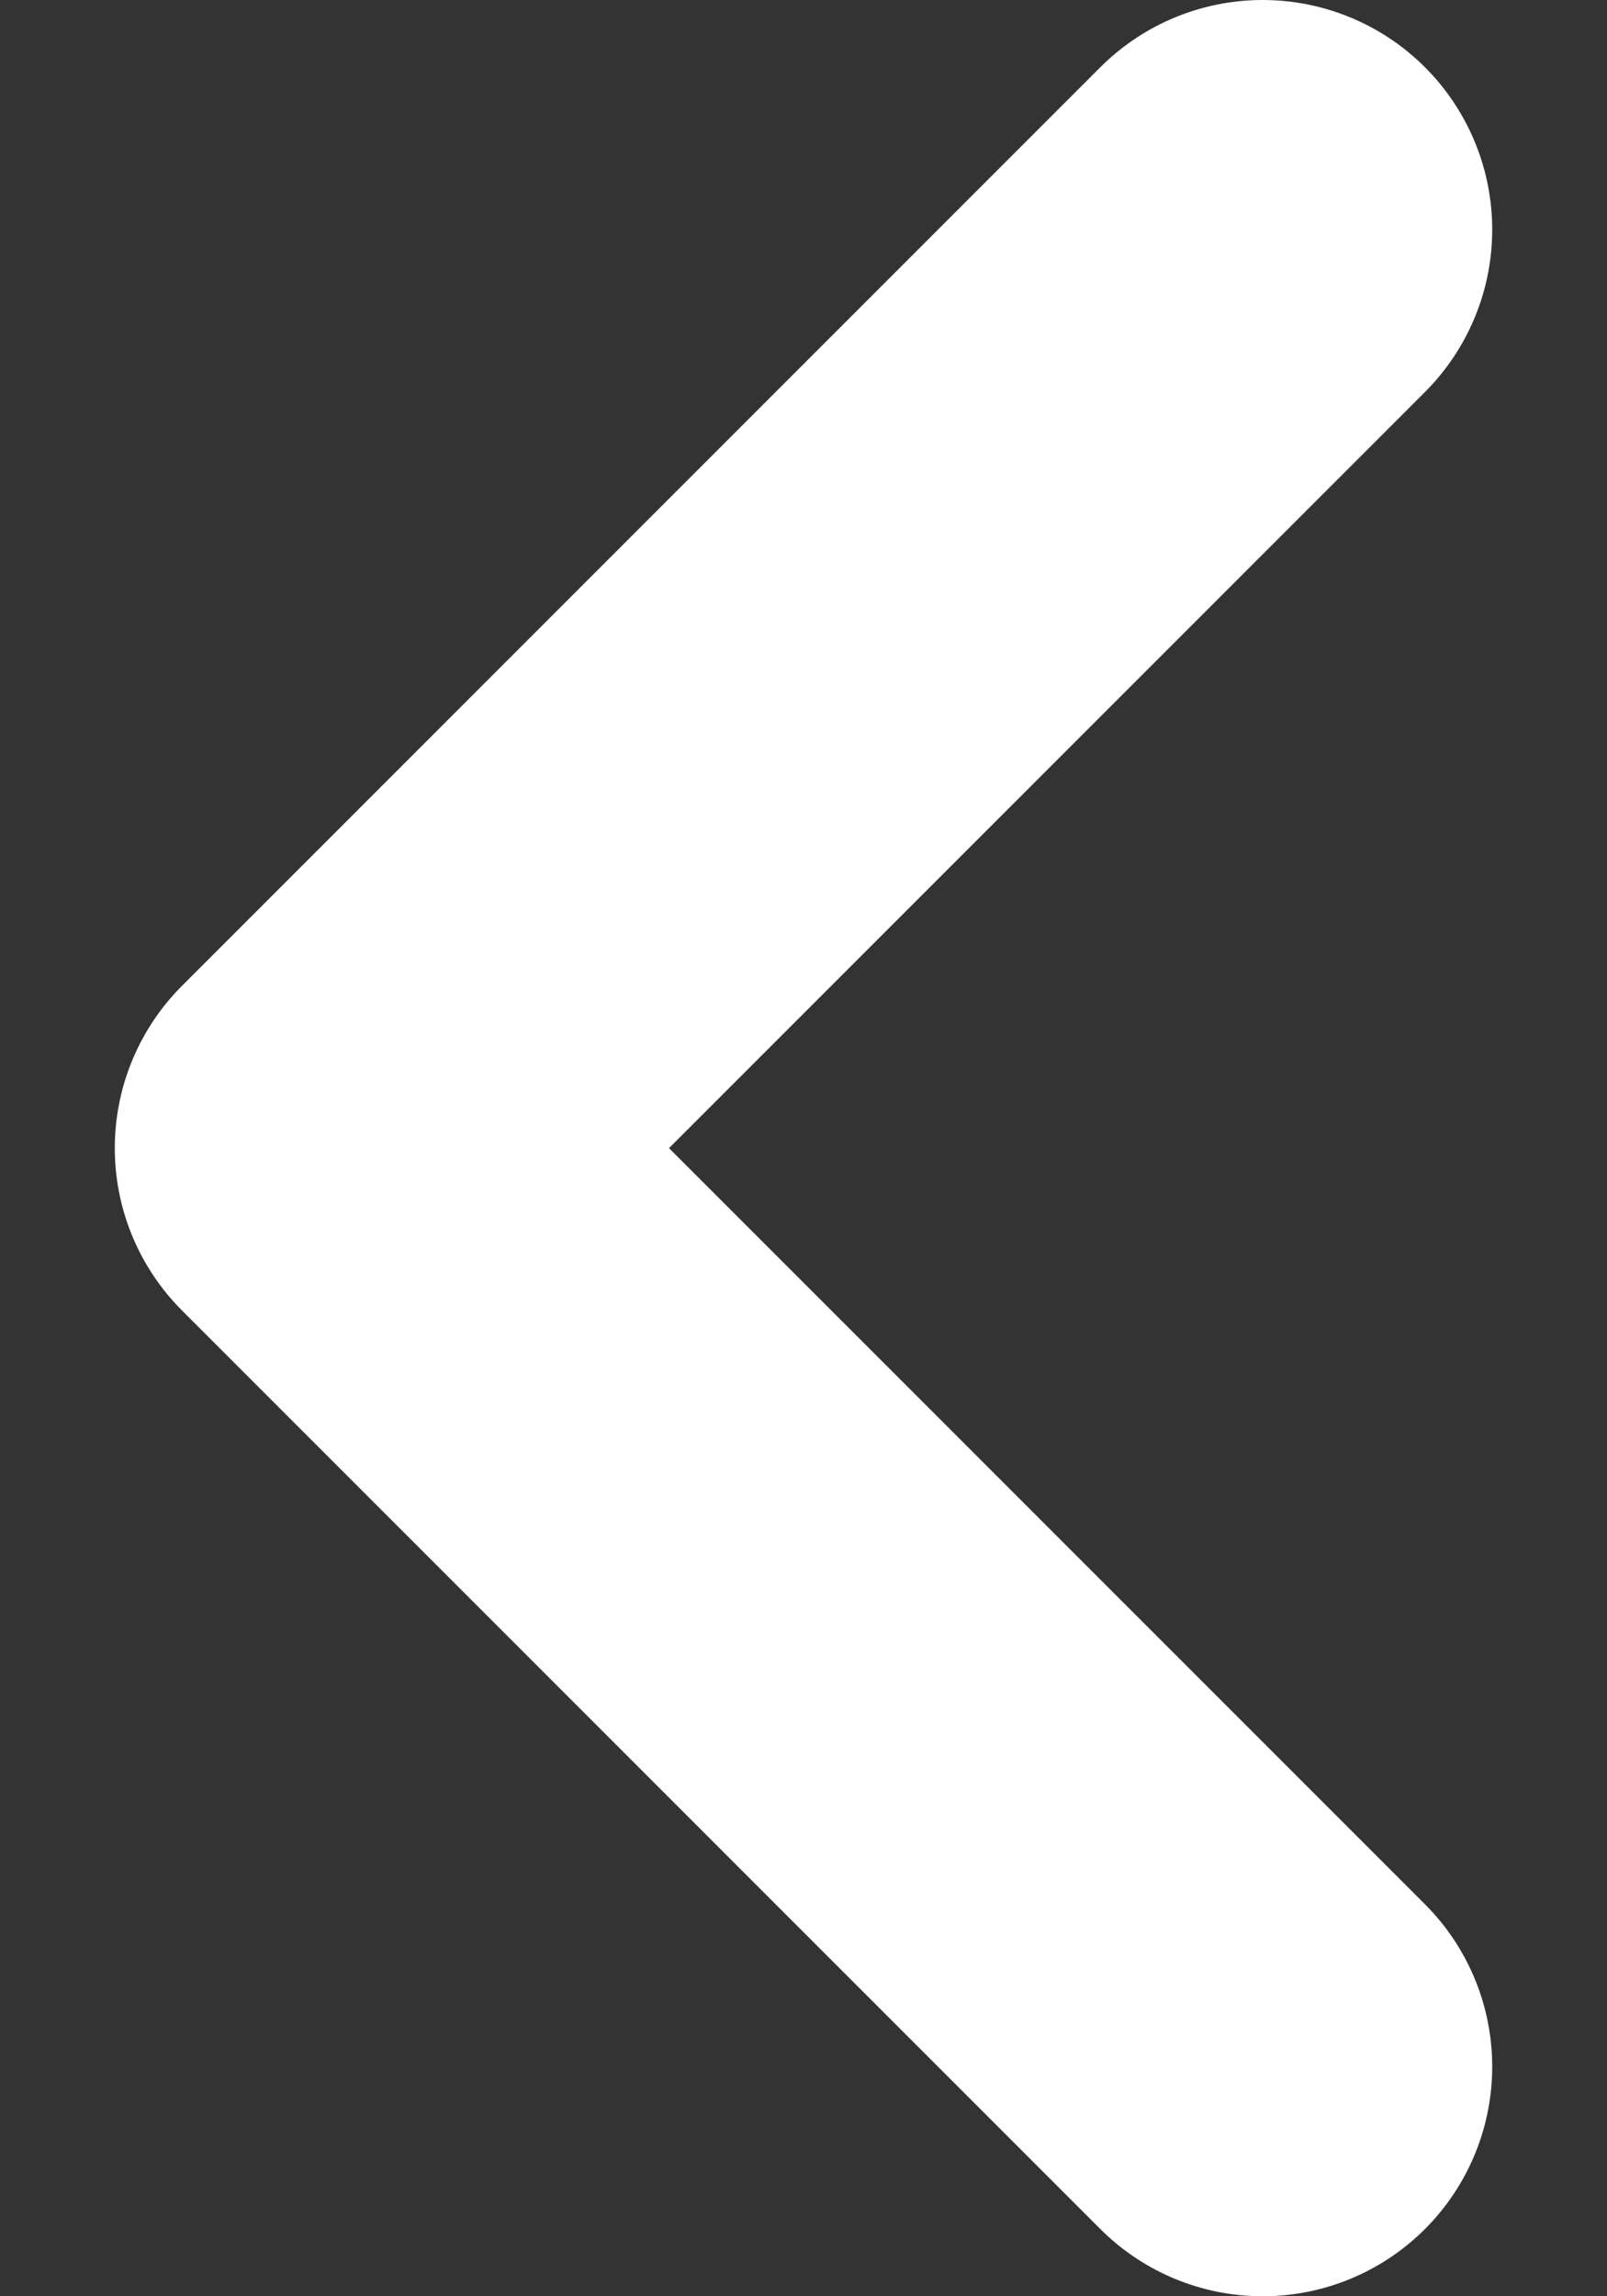
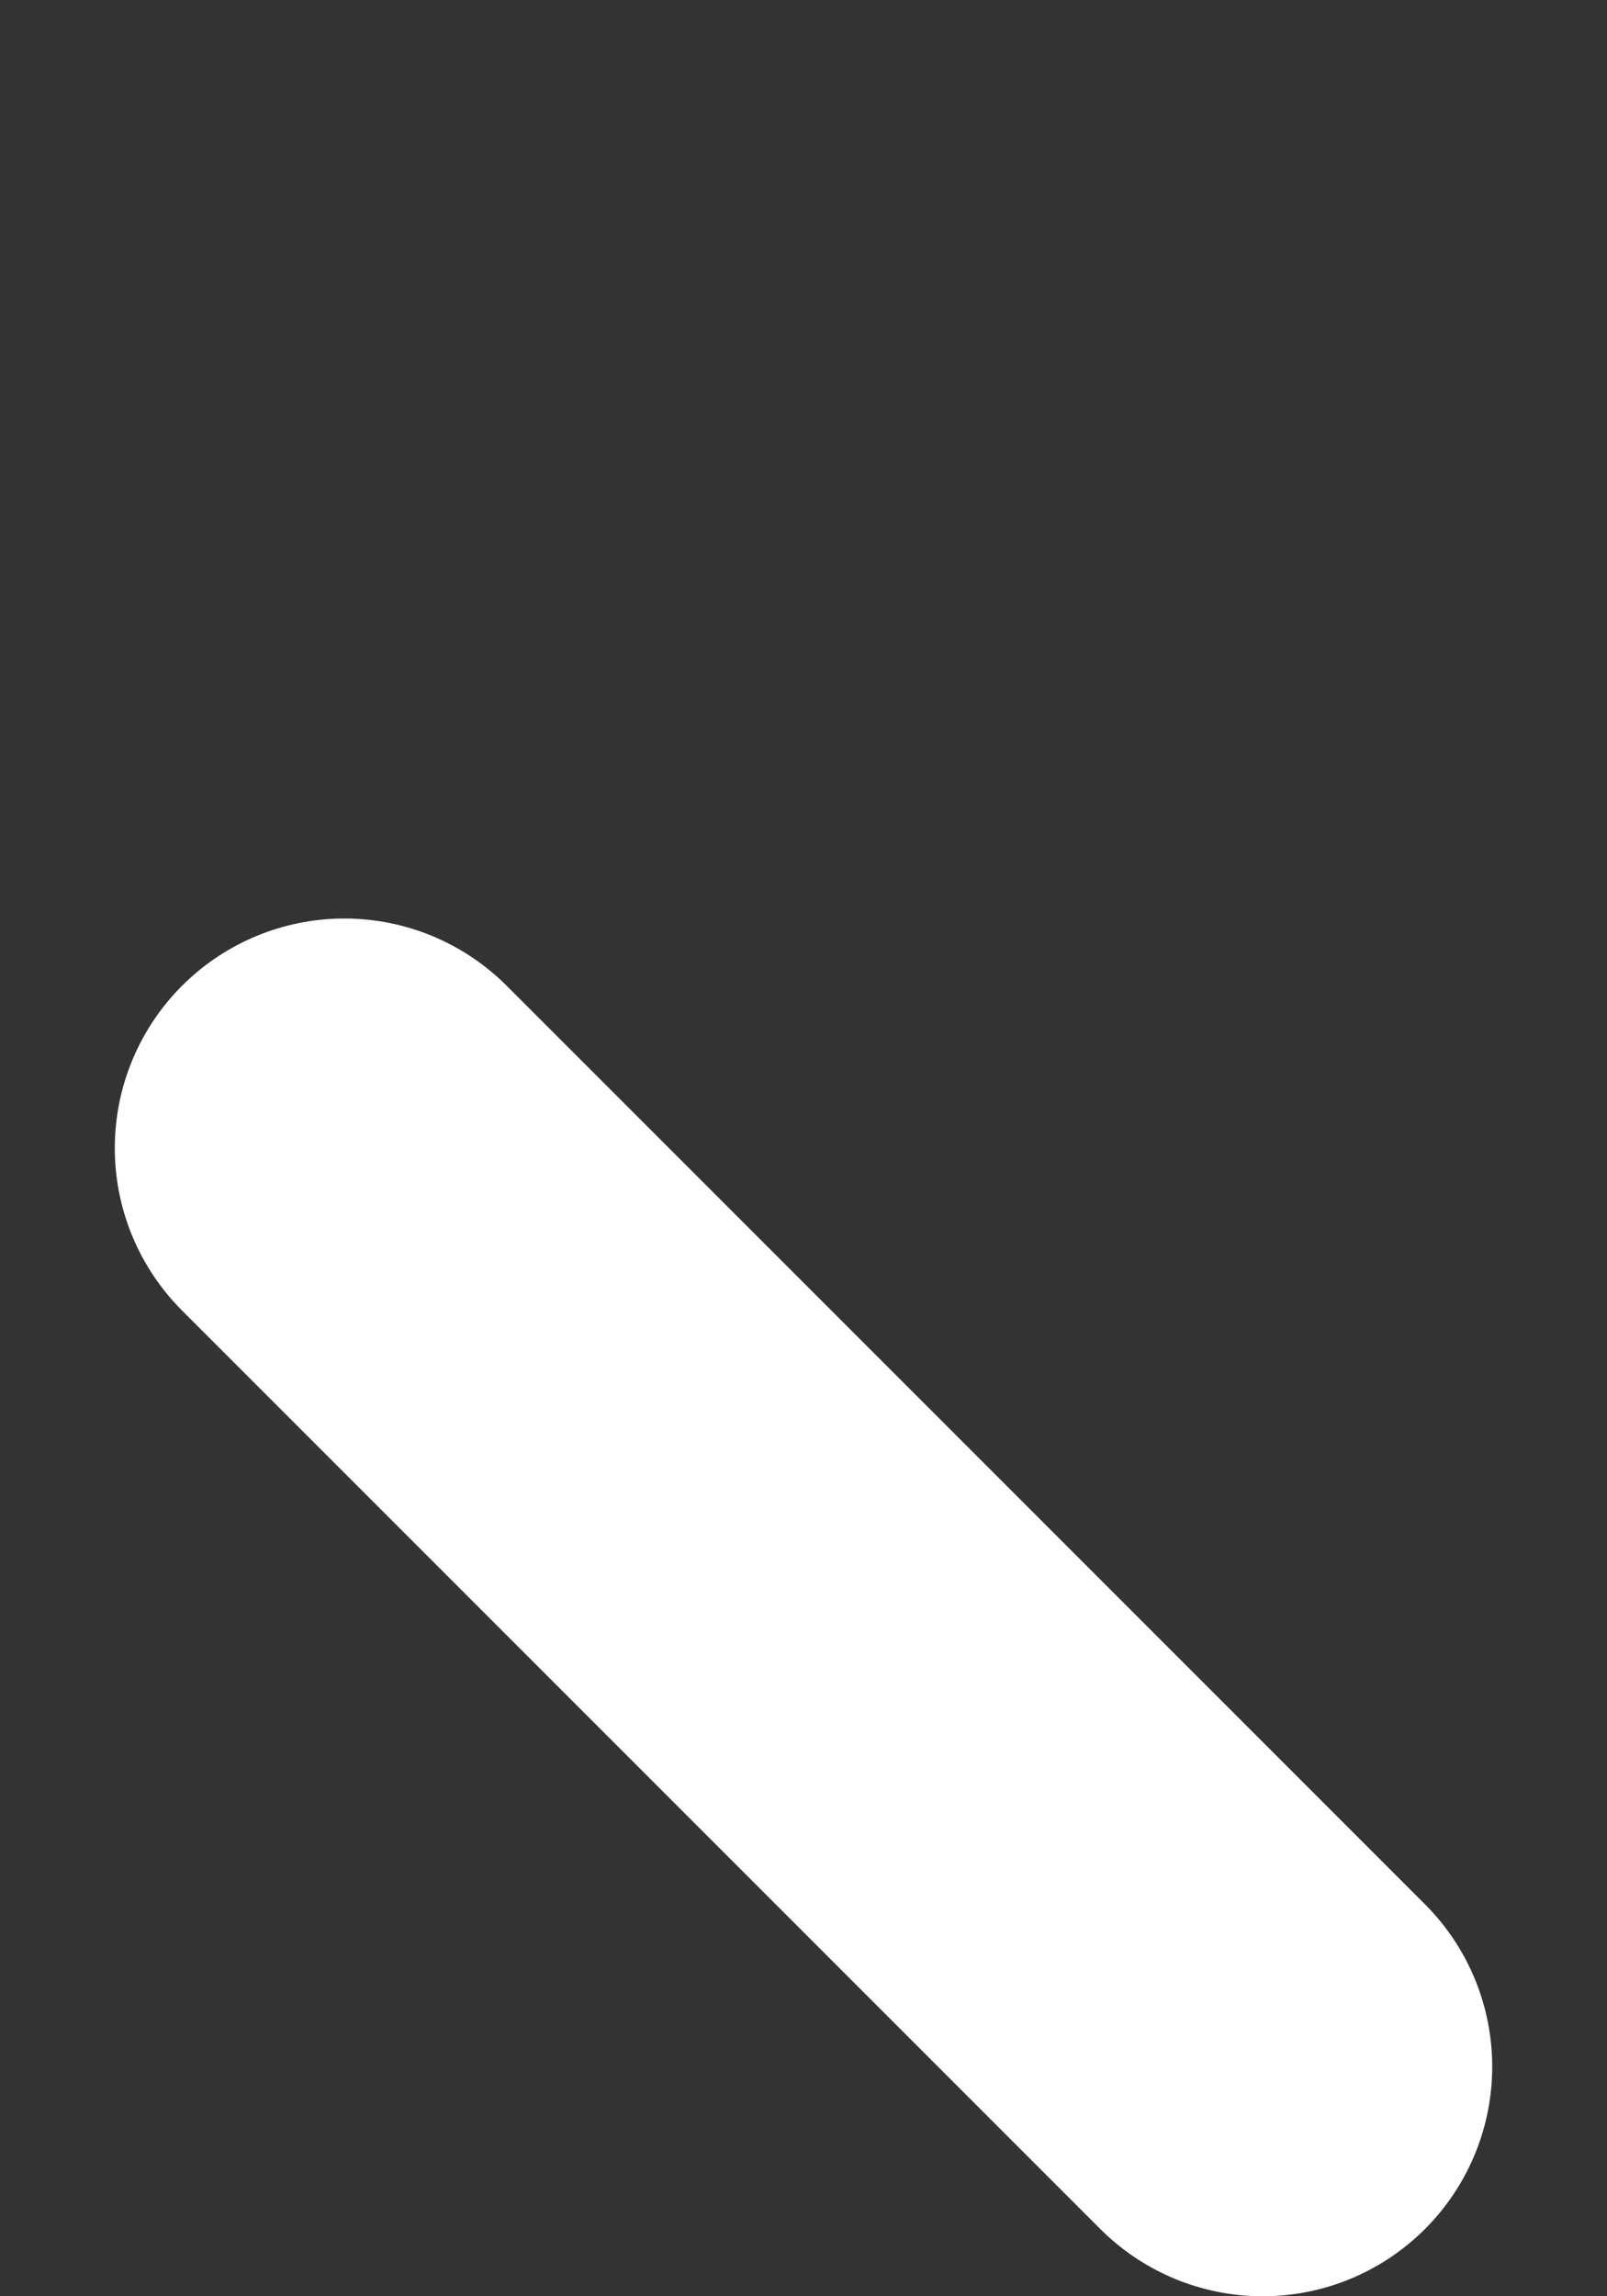
<svg xmlns="http://www.w3.org/2000/svg" width="7" height="10" viewBox="0 0 7 10" fill="none">
  <rect x="0" y="0" width="7" height="10" fill="#333333" stroke="none" />
-   <path d="M5.5 9L1.5 5L5.5 1" stroke="white" stroke-width="2" stroke-linecap="round" stroke-linejoin="round" />
+   <path d="M5.5 9L1.5 5" stroke="white" stroke-width="2" stroke-linecap="round" stroke-linejoin="round" />
</svg>